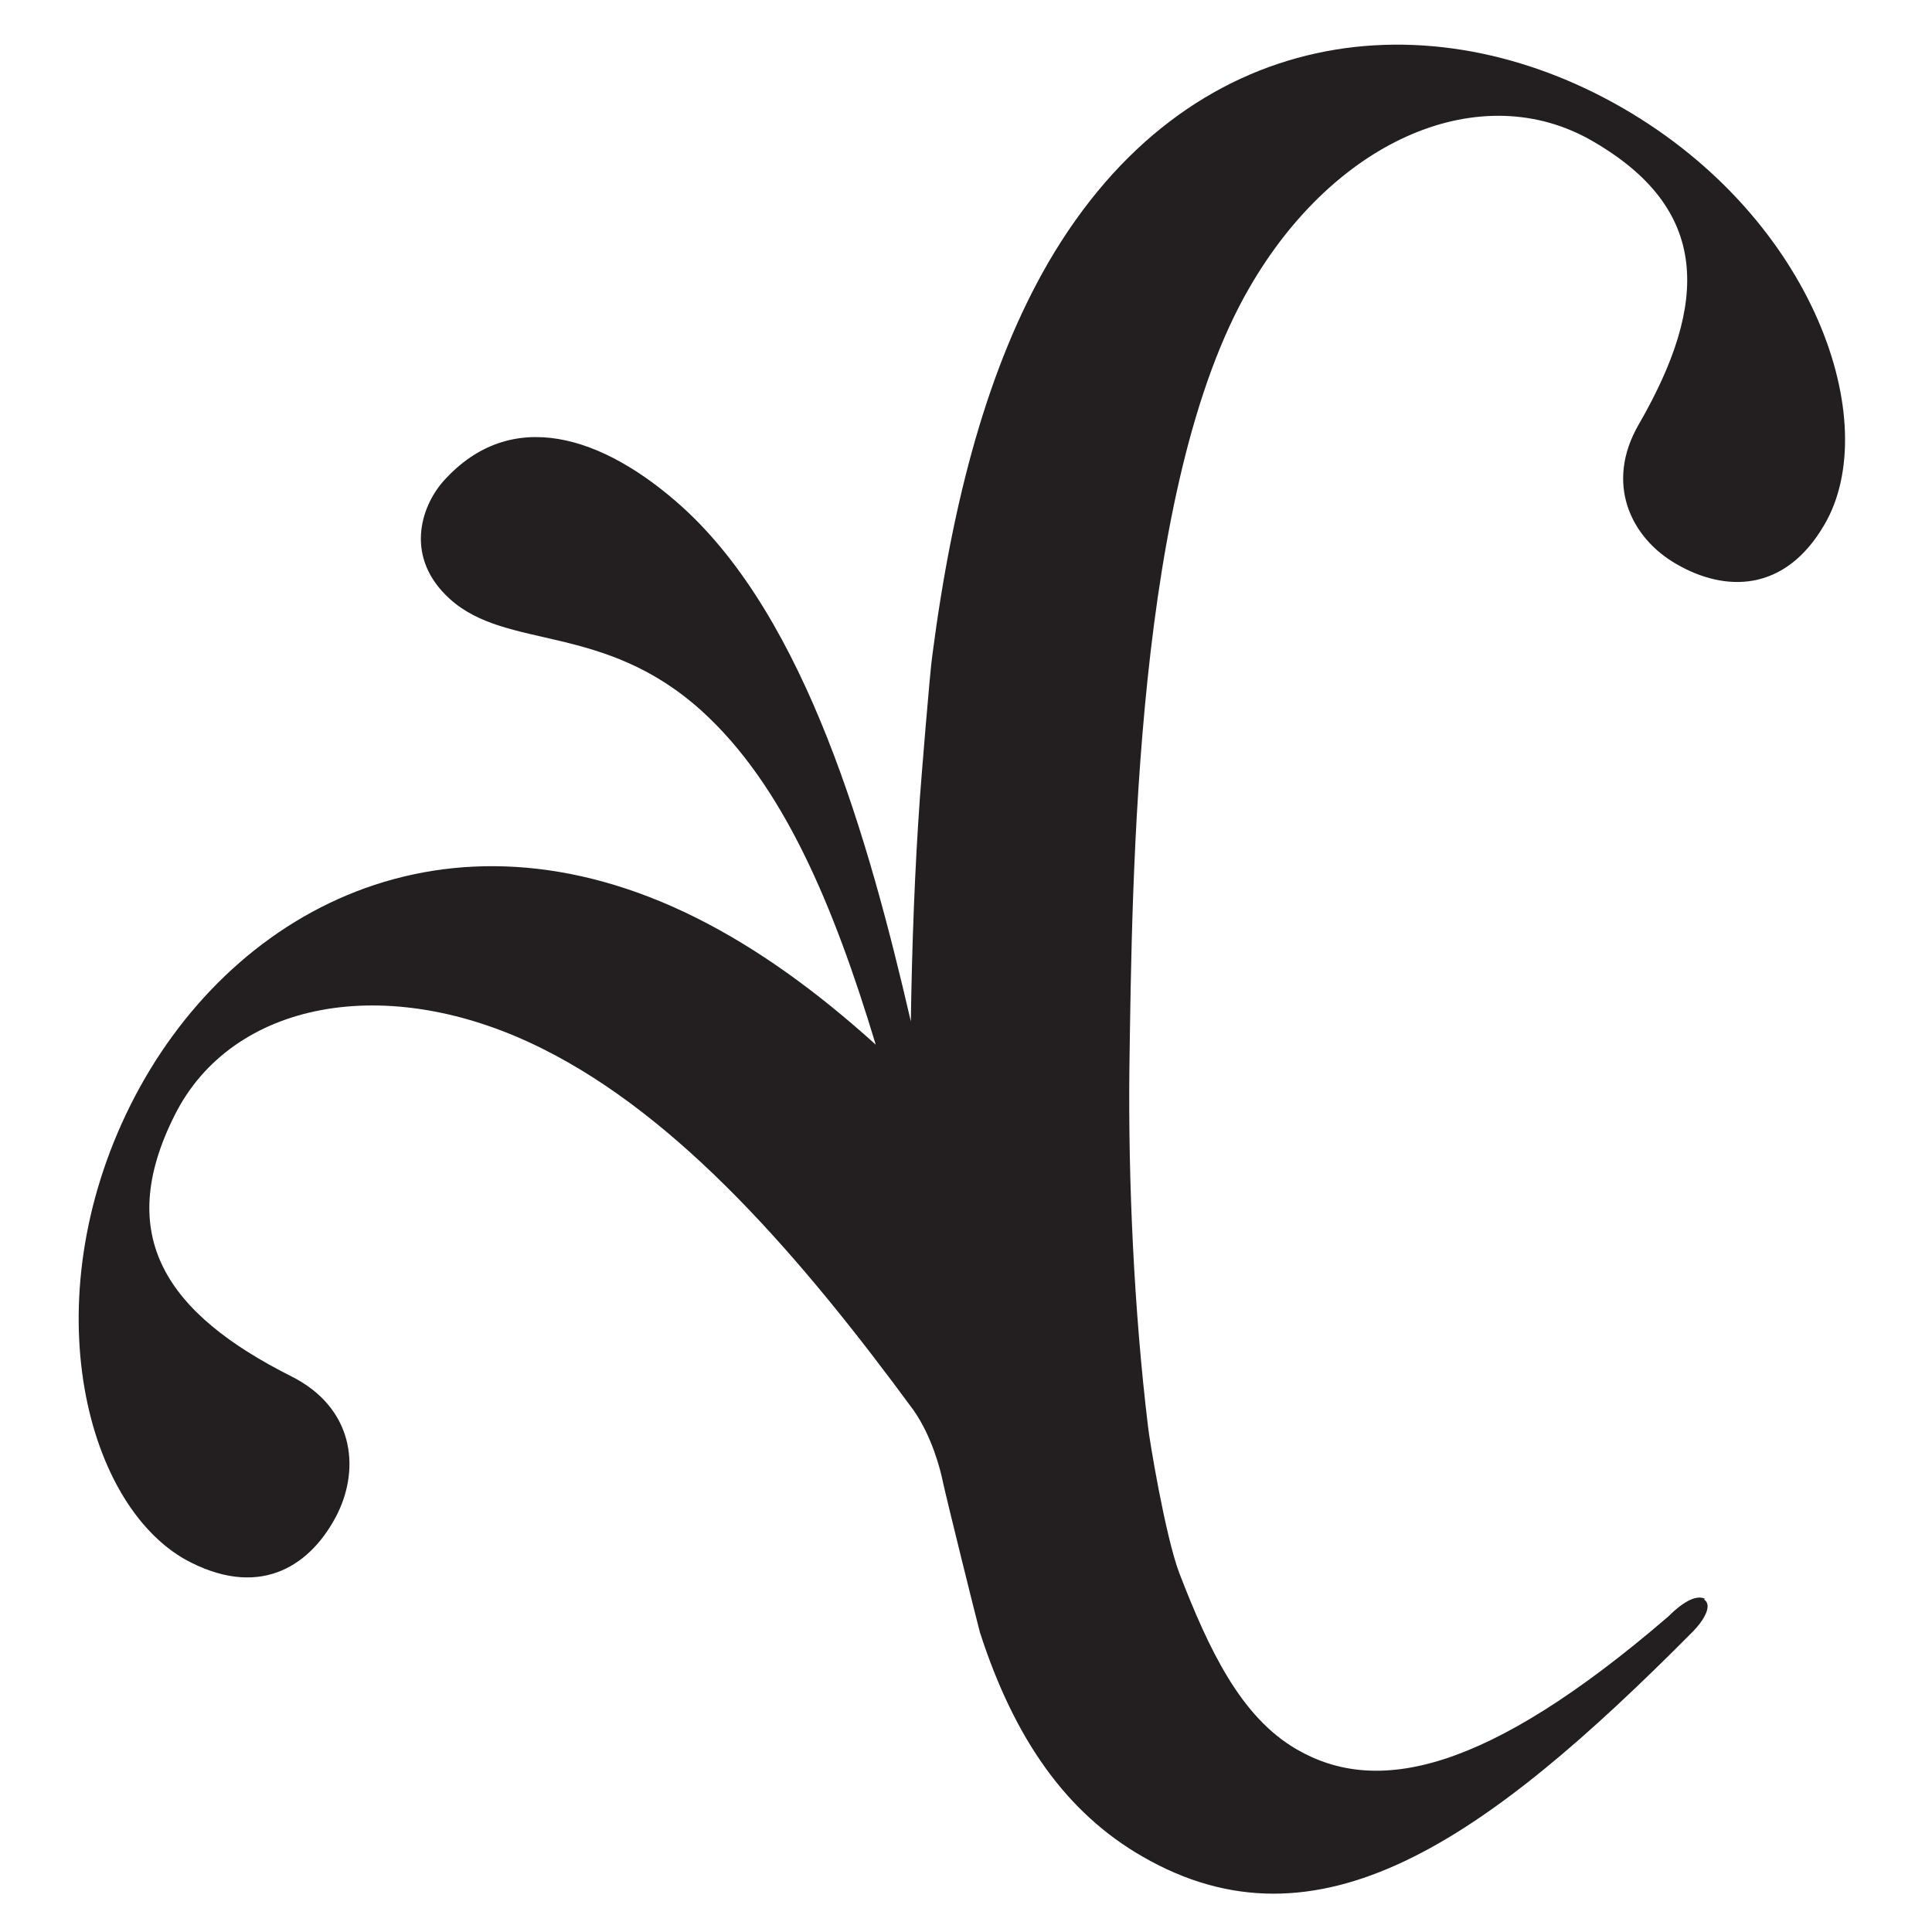
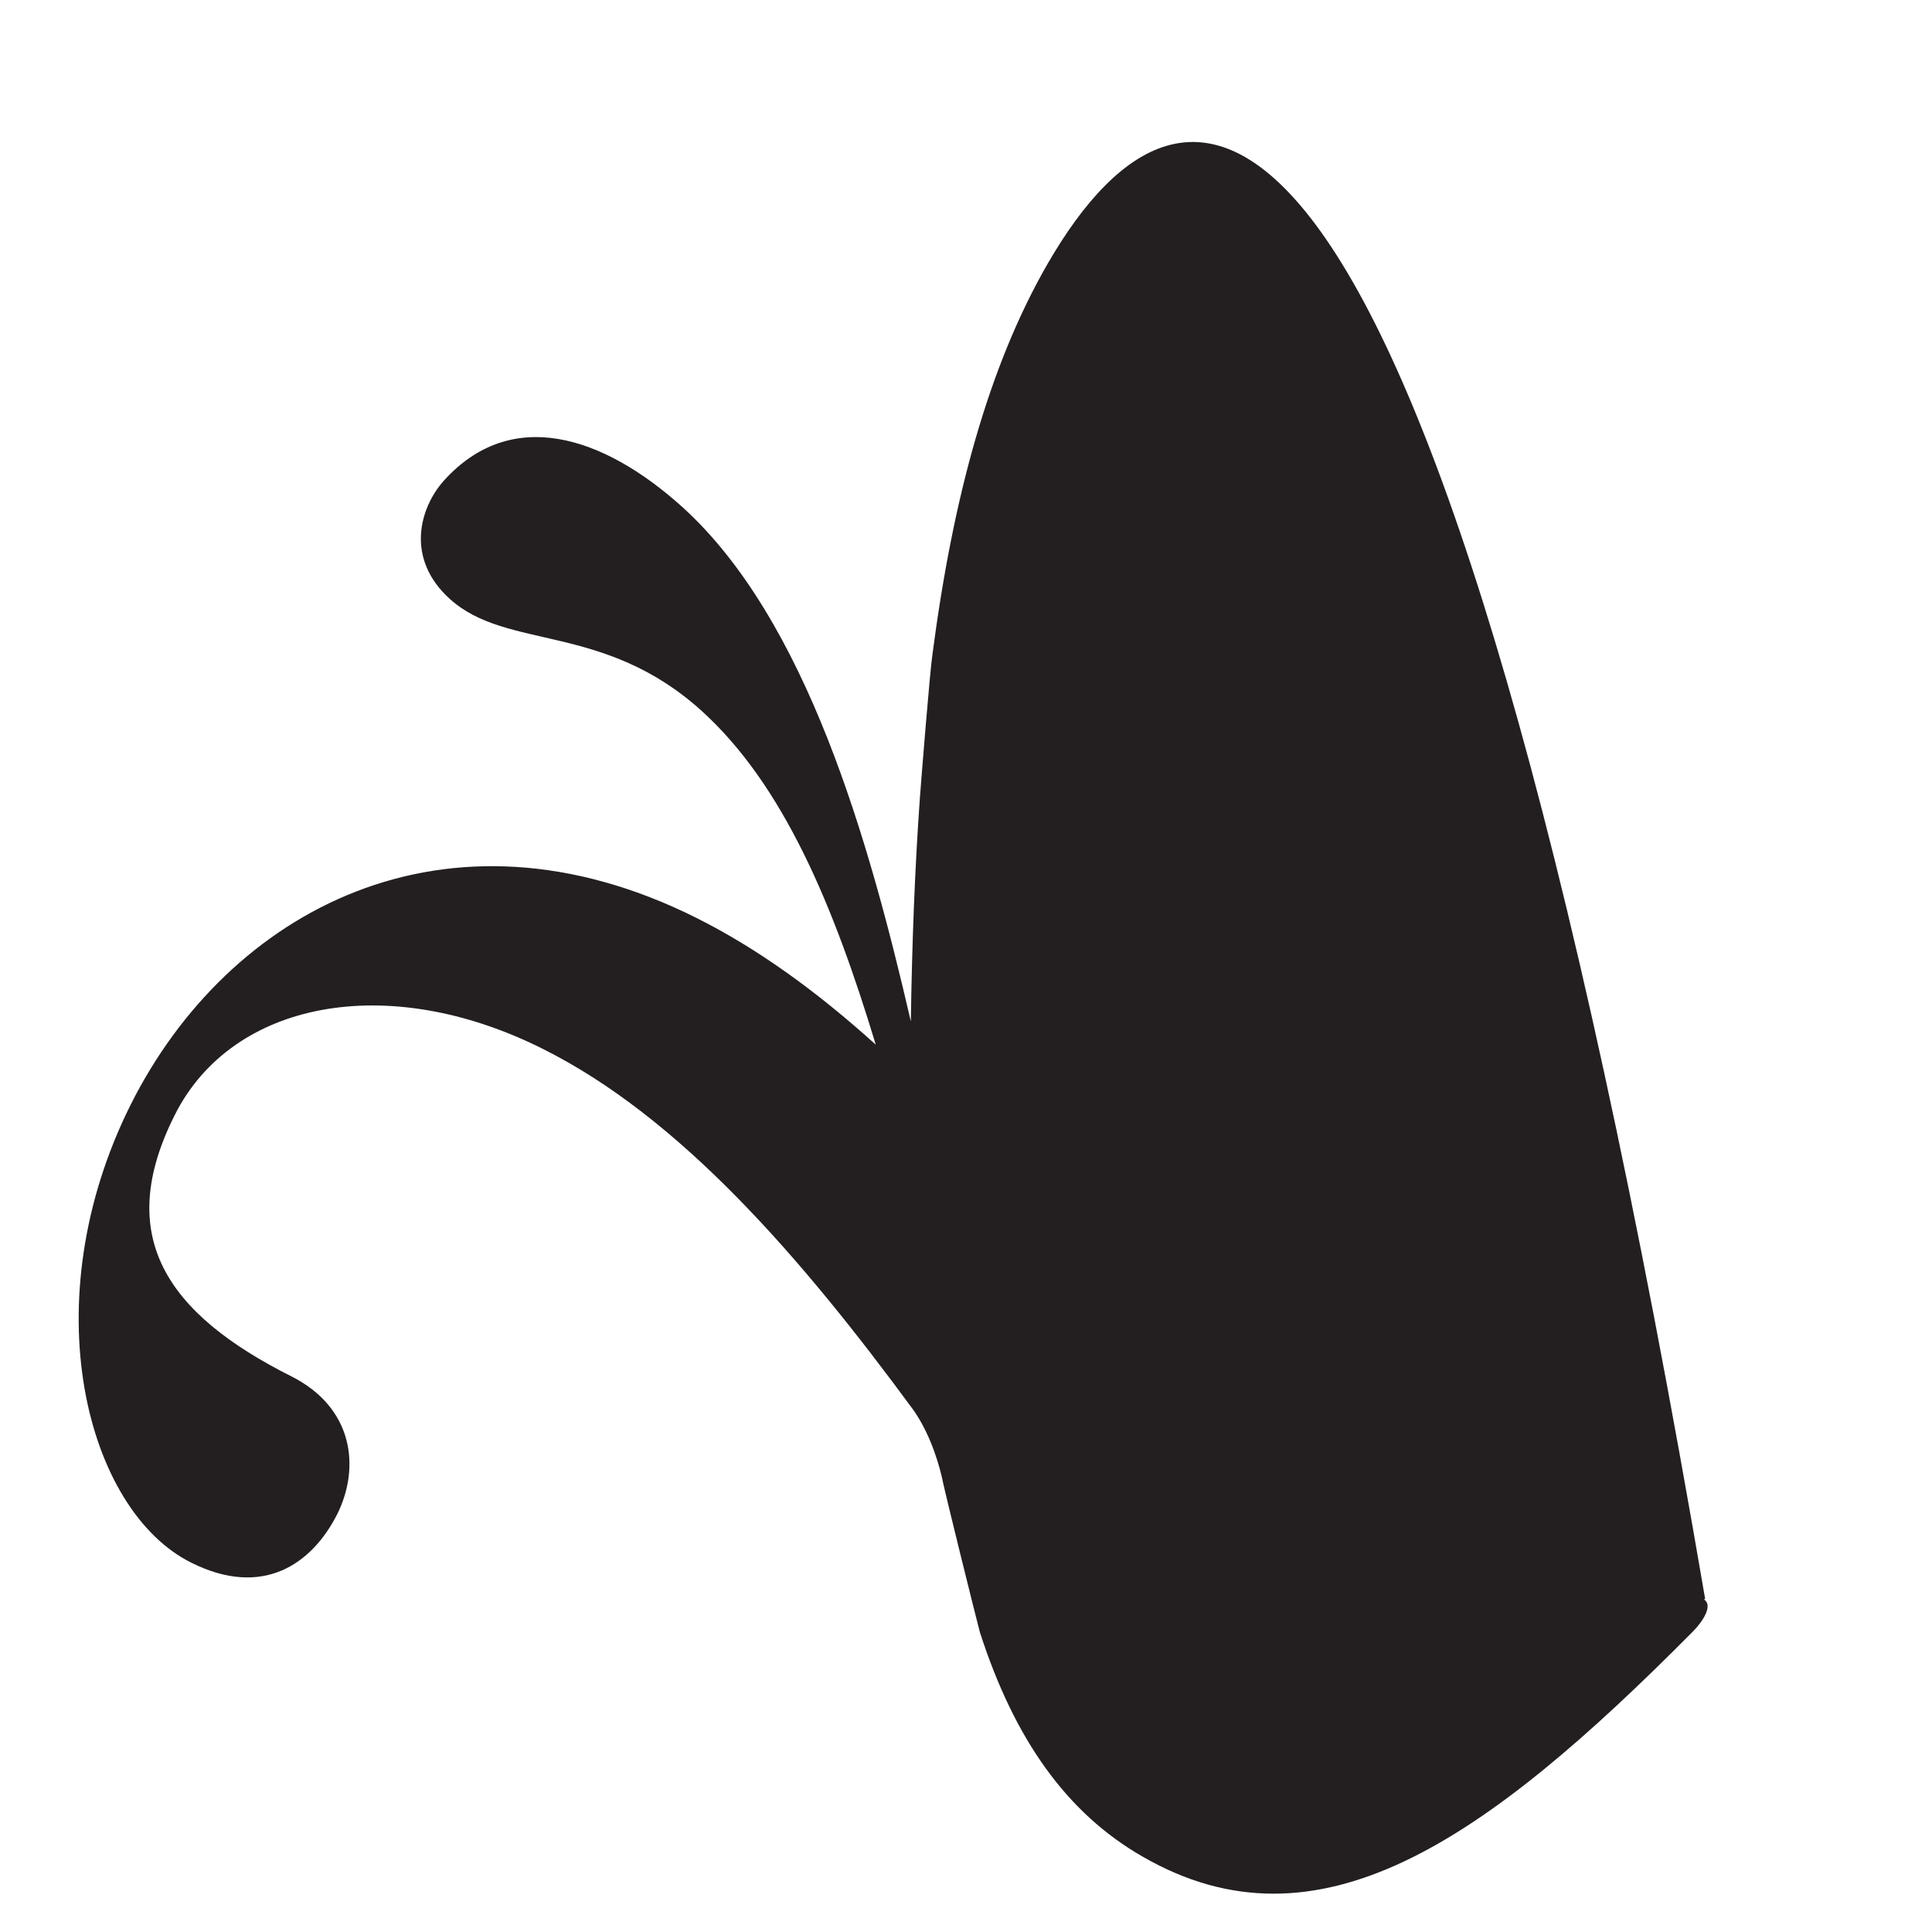
<svg xmlns="http://www.w3.org/2000/svg" width="200" height="200" fill="none">
-   <path fill="#231F20" d="M176.516 165.518c-.762-.41-2.051.058-3.81 1.817-18.93 16.293-30.241 18.52-38.446 13.772-5.802-3.34-9.084-10.256-12.19-18.285-1.466-3.927-3.107-13.949-3.224-15.121-1.465-12.132-2.051-25.436-1.934-36.864.293-20.337.586-60.659 12.425-81.054 8.967-15.531 24.088-21.802 35.516-15.18 12.19 7.033 12.073 16.704 4.806 29.304-3.575 6.154-.821 11.78 3.868 14.476 5.04 2.93 11.253 2.99 15.355-4.102 6.095-10.491-.996-31.59-20.864-43.077C148.15-.283 123.007 2.18 108.473 27.263c-6.154 10.666-9.846 24.322-11.956 40.556-.235 1.465-1.172 13.128-1.29 14.77-.527 7.384-.82 15.12-.937 23.149-4.337-18.754-10.784-41.611-23.678-53.274-8.205-7.385-17.7-10.432-24.674-2.696-2.461 2.755-4.044 8.03.645 12.249 5.92 5.333 15.883 2.403 26.022 11.546 8.498 7.677 13.714 20.22 18.051 34.578-6.095-5.509-12.249-9.963-18.579-13.128-25.904-12.952-48.468-.762-58.548 19.34-10.257 20.513-4.572 42.022 6.27 47.414 7.385 3.692 12.484.176 15.121-5.04 2.403-4.865 1.641-11.019-4.747-14.242C17.221 135.98 11.77 127.95 18.1 115.408c5.92-11.78 21.978-14.886 38.036-6.857 14.242 7.092 26.784 21.568 38.447 37.451 1.875 2.695 2.754 6.036 3.047 7.501.41 1.876 3.282 13.48 3.81 15.473 3.575 11.076 8.967 18.695 16.82 23.208 18.168 10.491 35.399-1.524 56.967-23.267 1.113-1.113 2.109-2.755 1.172-3.341l.117-.058Z" />
+   <path fill="#231F20" d="M176.516 165.518C148.15-.283 123.007 2.18 108.473 27.263c-6.154 10.666-9.846 24.322-11.956 40.556-.235 1.465-1.172 13.128-1.29 14.77-.527 7.384-.82 15.12-.937 23.149-4.337-18.754-10.784-41.611-23.678-53.274-8.205-7.385-17.7-10.432-24.674-2.696-2.461 2.755-4.044 8.03.645 12.249 5.92 5.333 15.883 2.403 26.022 11.546 8.498 7.677 13.714 20.22 18.051 34.578-6.095-5.509-12.249-9.963-18.579-13.128-25.904-12.952-48.468-.762-58.548 19.34-10.257 20.513-4.572 42.022 6.27 47.414 7.385 3.692 12.484.176 15.121-5.04 2.403-4.865 1.641-11.019-4.747-14.242C17.221 135.98 11.77 127.95 18.1 115.408c5.92-11.78 21.978-14.886 38.036-6.857 14.242 7.092 26.784 21.568 38.447 37.451 1.875 2.695 2.754 6.036 3.047 7.501.41 1.876 3.282 13.48 3.81 15.473 3.575 11.076 8.967 18.695 16.82 23.208 18.168 10.491 35.399-1.524 56.967-23.267 1.113-1.113 2.109-2.755 1.172-3.341l.117-.058Z" />
</svg>